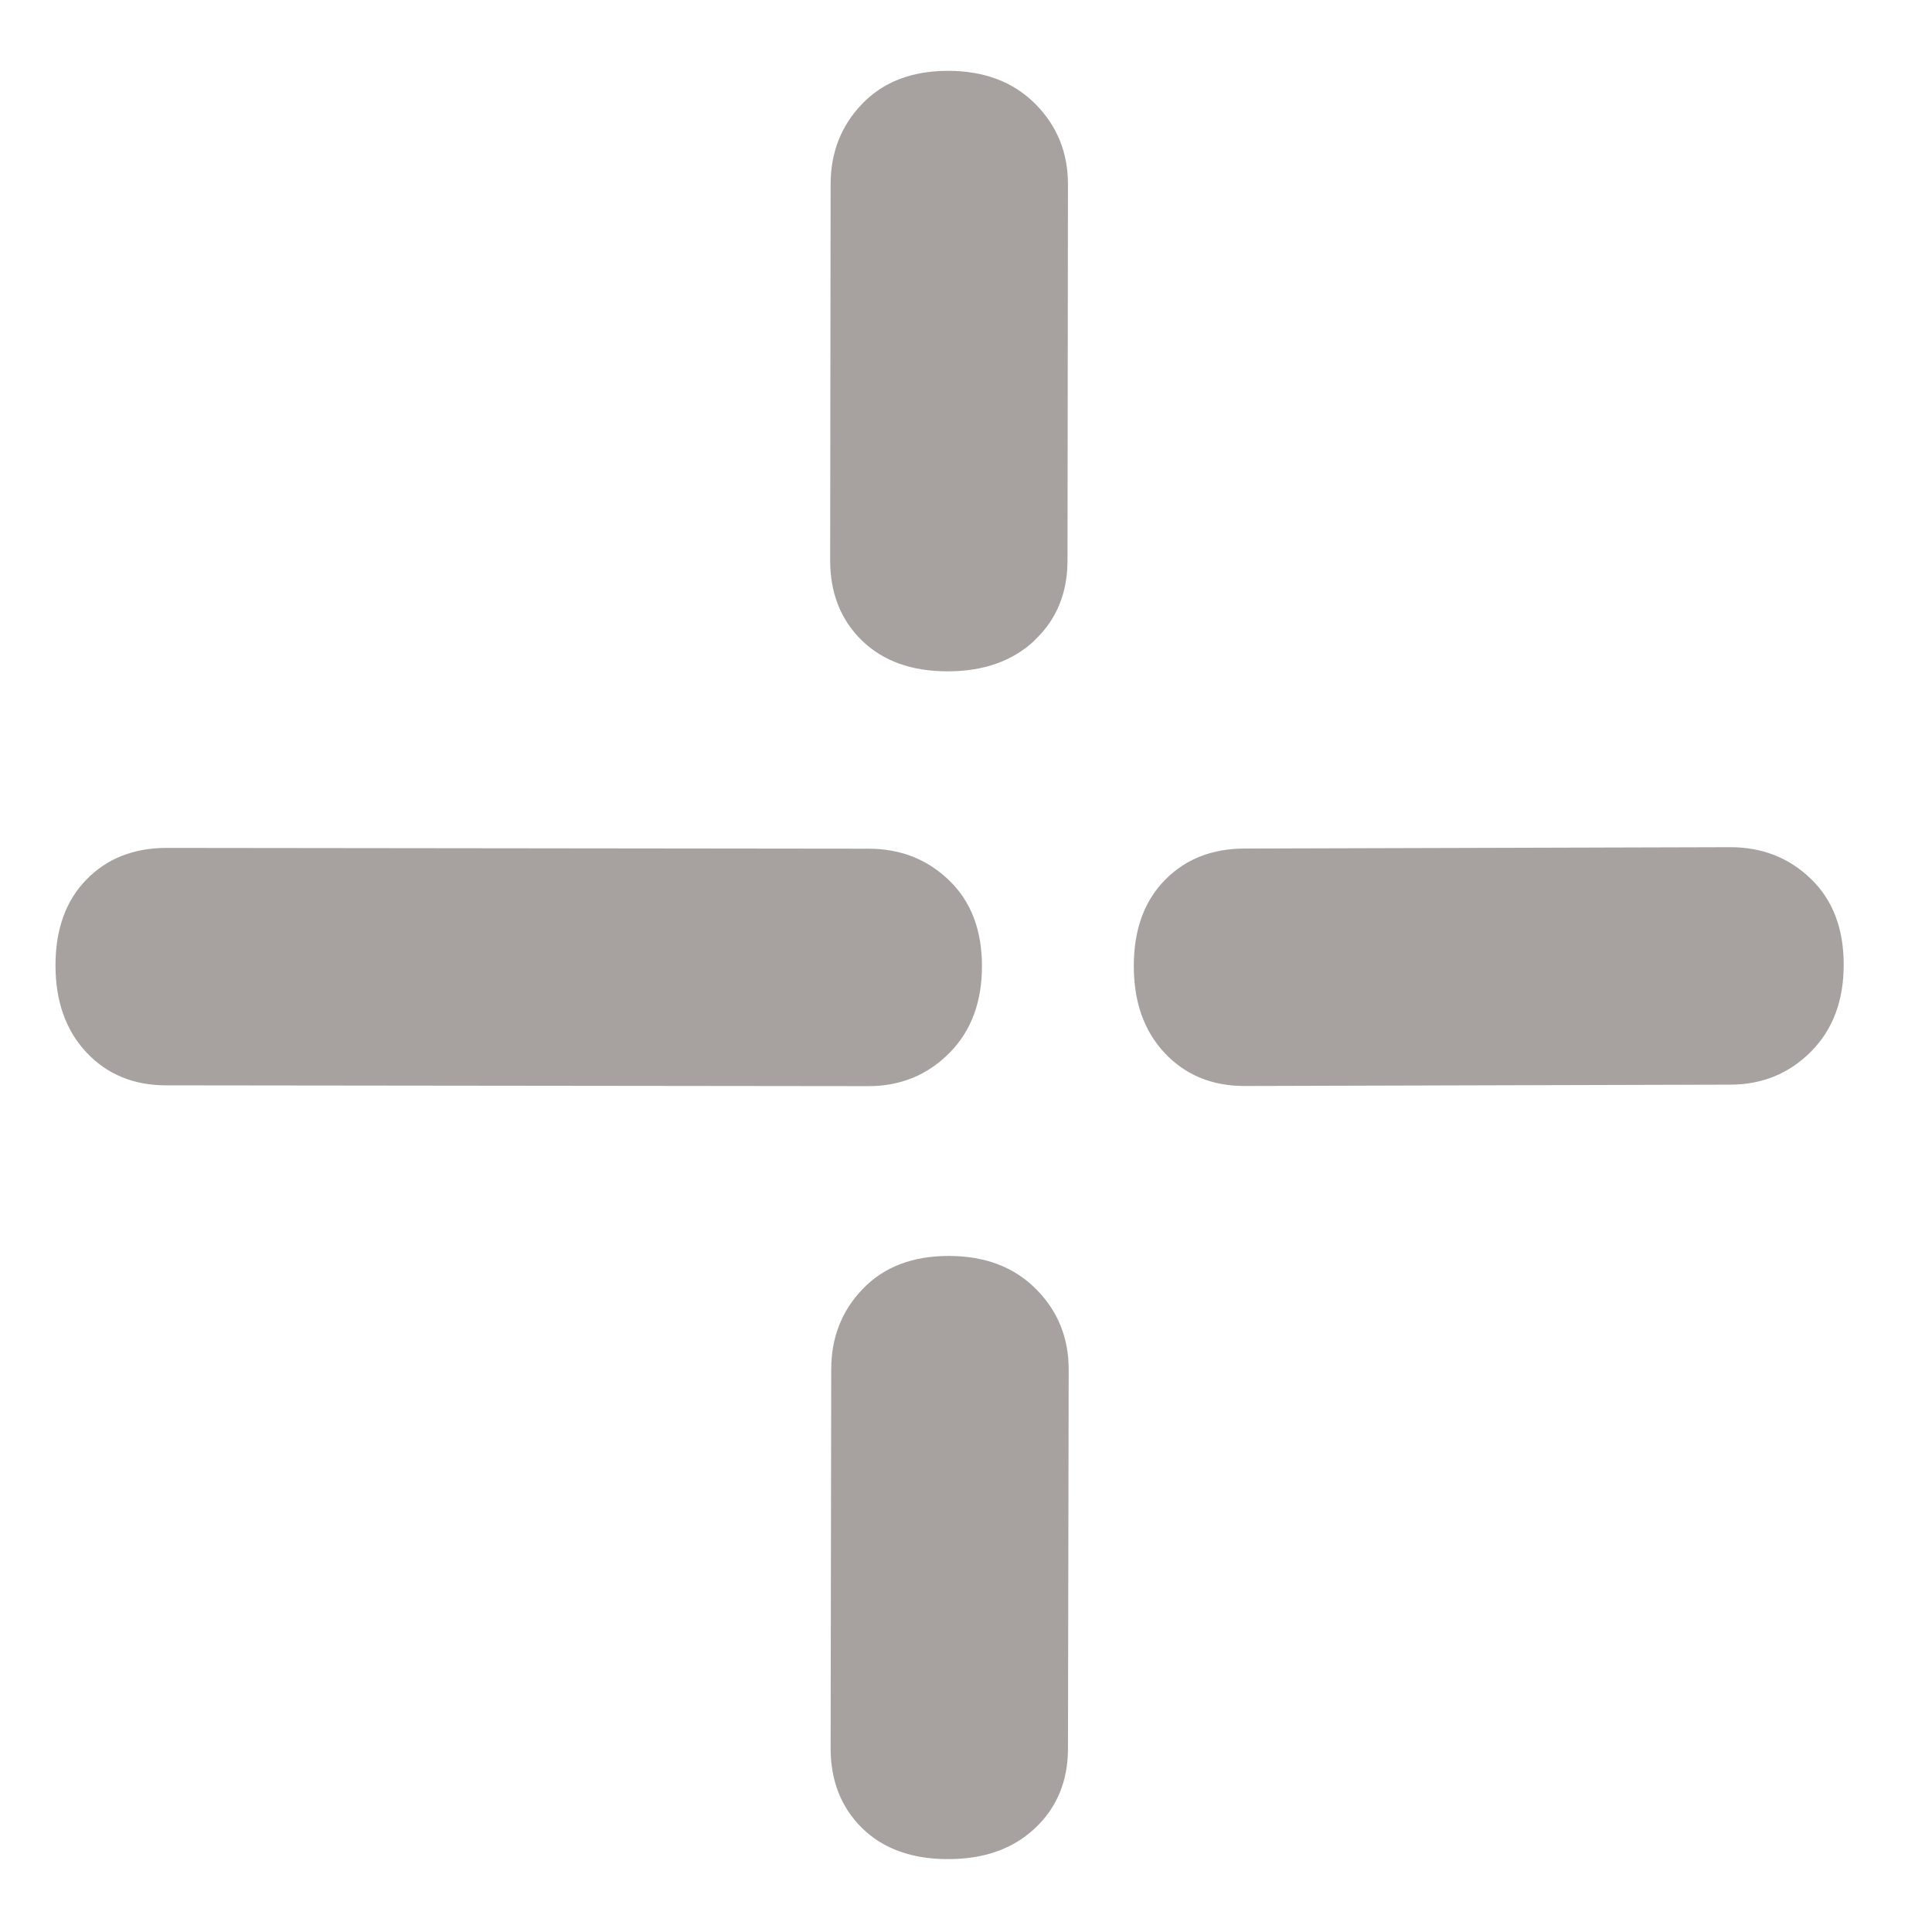
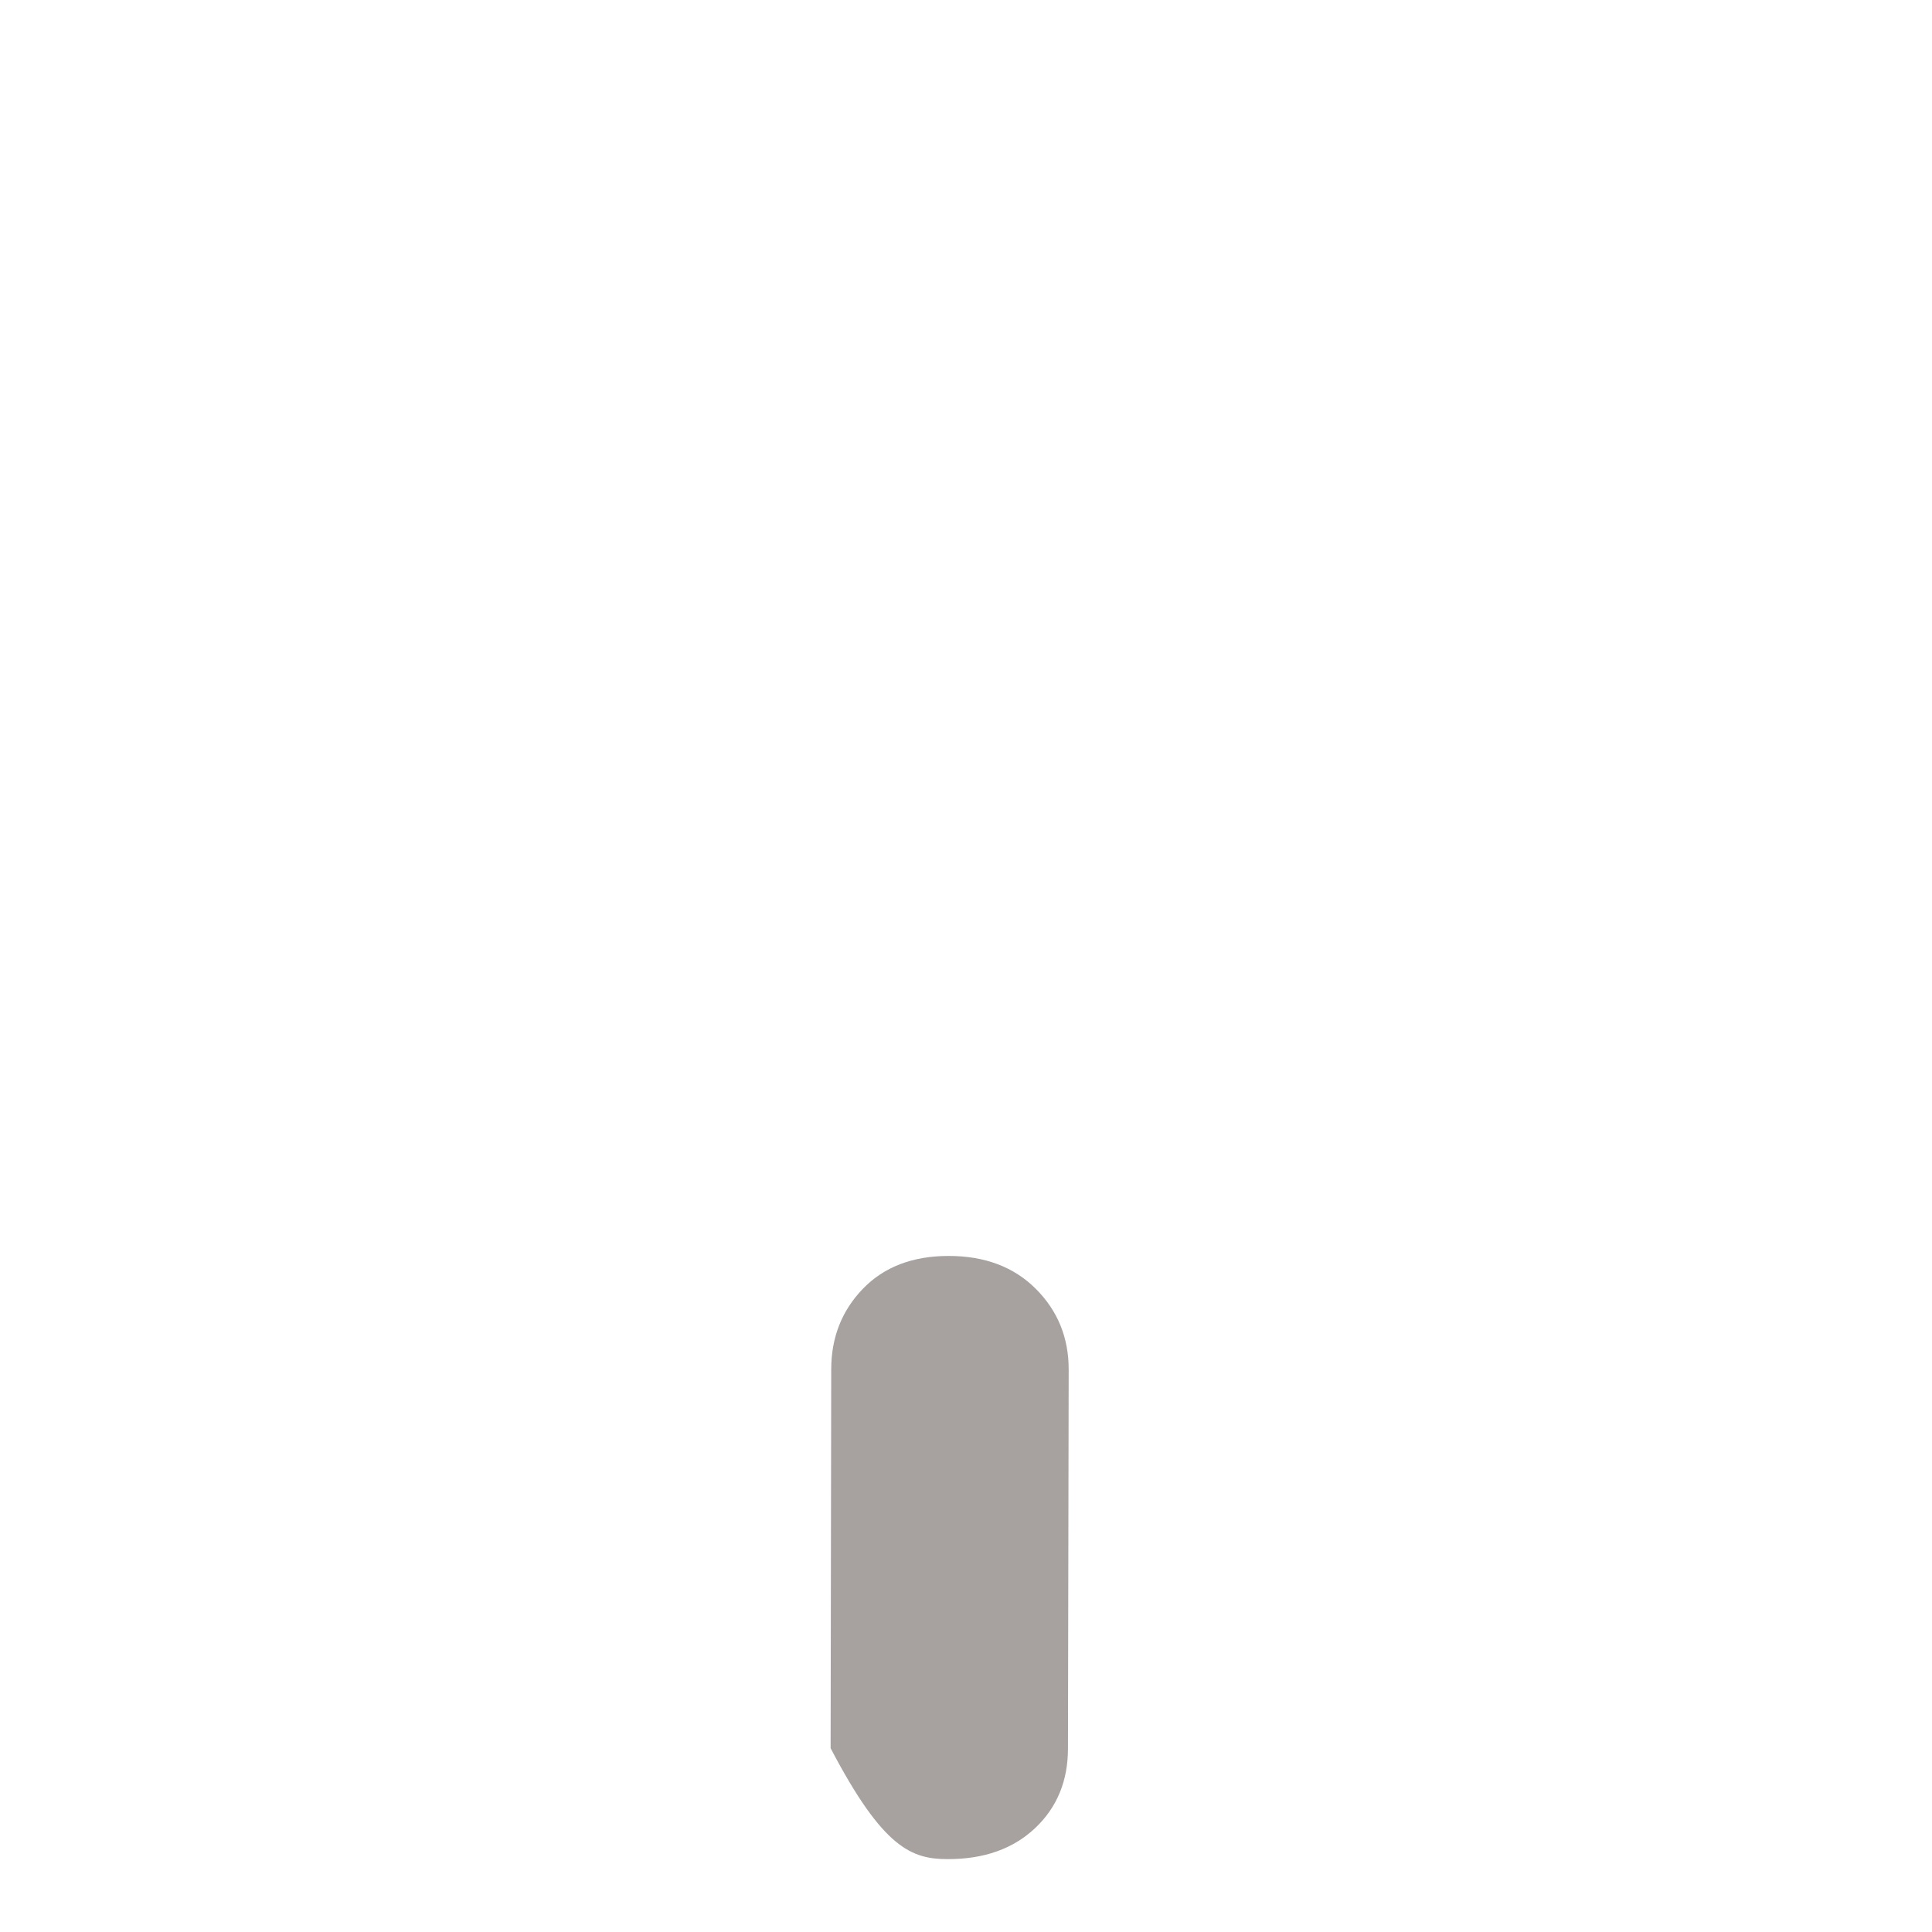
<svg xmlns="http://www.w3.org/2000/svg" width="54" height="54" viewBox="0 0 54 54" fill="none">
  <g clip-path="url(#clip0_201_2535)">
-     <path d="M24.117 36.023C23.526 36.636 23.233 37.387 23.233 38.277L23.216 48.863C23.216 49.775 23.511 50.52 24.097 51.097C24.688 51.675 25.488 51.963 26.497 51.963C27.506 51.963 28.319 51.675 28.931 51.097C29.544 50.52 29.852 49.775 29.85 48.861L29.87 38.277C29.87 37.387 29.564 36.636 28.951 36.023C28.339 35.411 27.526 35.104 26.517 35.104C25.507 35.104 24.707 35.411 24.117 36.023Z" fill="#A7A2A0" />
-     <path d="M4.654 23.699C3.739 23.701 2.995 23.992 2.417 24.583C1.84 25.173 1.551 25.973 1.551 26.982C1.551 27.992 1.842 28.802 2.417 29.417C2.995 30.03 3.739 30.338 4.654 30.336L24.273 30.358C25.164 30.358 25.915 30.052 26.528 29.439C27.14 28.827 27.446 28.014 27.446 27.004C27.446 25.995 27.14 25.195 26.527 24.605C25.915 24.014 25.164 23.721 24.273 23.721L4.654 23.699Z" fill="#A7A2A0" />
-     <path d="M28.918 17.895C29.531 17.318 29.839 16.573 29.837 15.659L29.85 5.153C29.85 4.262 29.544 3.511 28.931 2.899C28.319 2.286 27.506 1.98 26.497 1.98C25.488 1.98 24.69 2.288 24.099 2.901C23.509 3.513 23.216 4.265 23.216 5.155L23.203 15.661C23.203 16.573 23.496 17.32 24.086 17.898C24.677 18.475 25.477 18.764 26.486 18.764C27.495 18.764 28.308 18.475 28.921 17.898L28.918 17.895Z" fill="#A7A2A0" />
-     <path d="M48.359 23.679L34.793 23.717C33.88 23.717 33.133 24.01 32.556 24.6C31.979 25.191 31.69 25.991 31.69 27C31.69 28.009 31.979 28.822 32.556 29.435C33.133 30.047 33.878 30.356 34.793 30.354L48.359 30.316C49.25 30.316 50.001 30.01 50.614 29.397C51.226 28.785 51.532 27.972 51.532 26.962C51.532 25.953 51.226 25.154 50.614 24.563C50.001 23.972 49.25 23.679 48.359 23.679Z" fill="#A7A2A0" />
+     <path d="M24.117 36.023C23.526 36.636 23.233 37.387 23.233 38.277L23.216 48.863C24.688 51.675 25.488 51.963 26.497 51.963C27.506 51.963 28.319 51.675 28.931 51.097C29.544 50.52 29.852 49.775 29.85 48.861L29.87 38.277C29.87 37.387 29.564 36.636 28.951 36.023C28.339 35.411 27.526 35.104 26.517 35.104C25.507 35.104 24.707 35.411 24.117 36.023Z" fill="#A7A2A0" />
  </g>
  <defs>
    <clipPath id="clip0_201_2535">
      <rect width="37.516" height="37.5" fill="white" transform="translate(0 27) rotate(-45)" />
    </clipPath>
  </defs>
</svg>